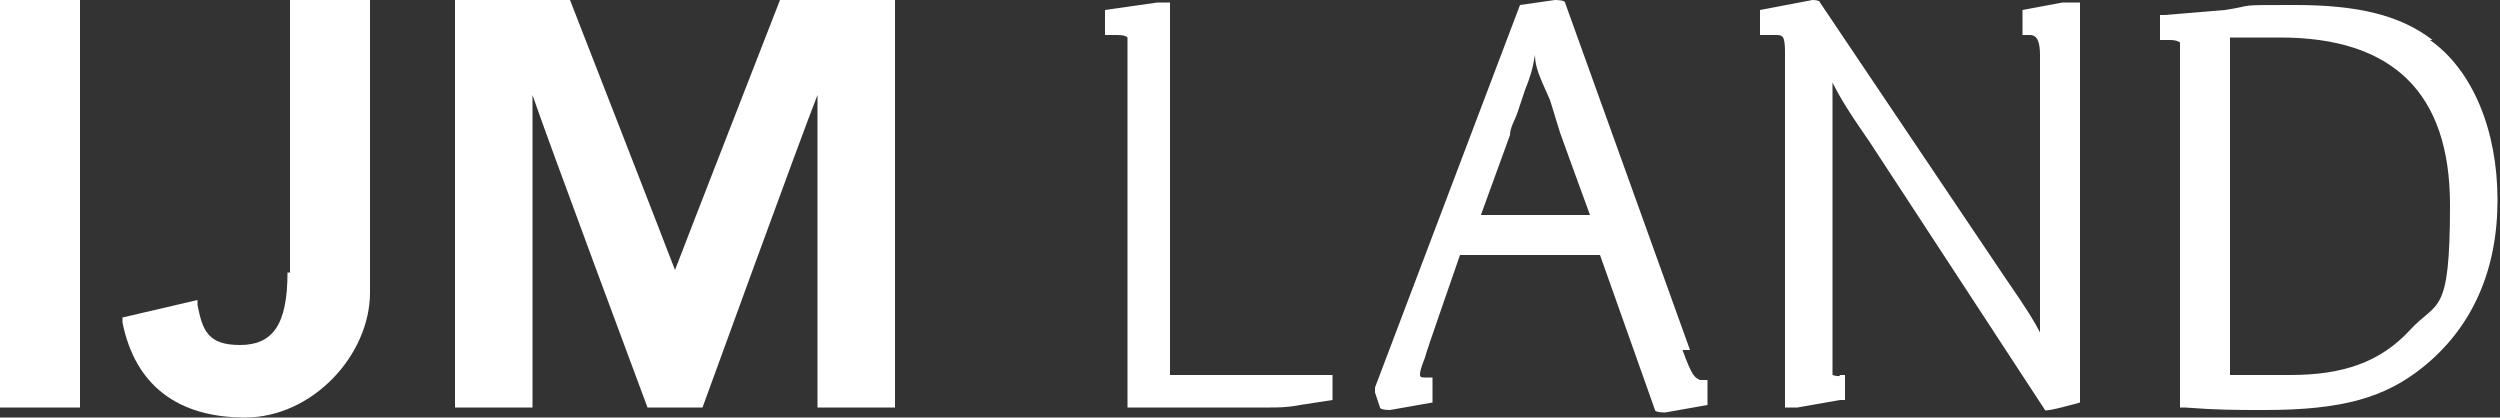
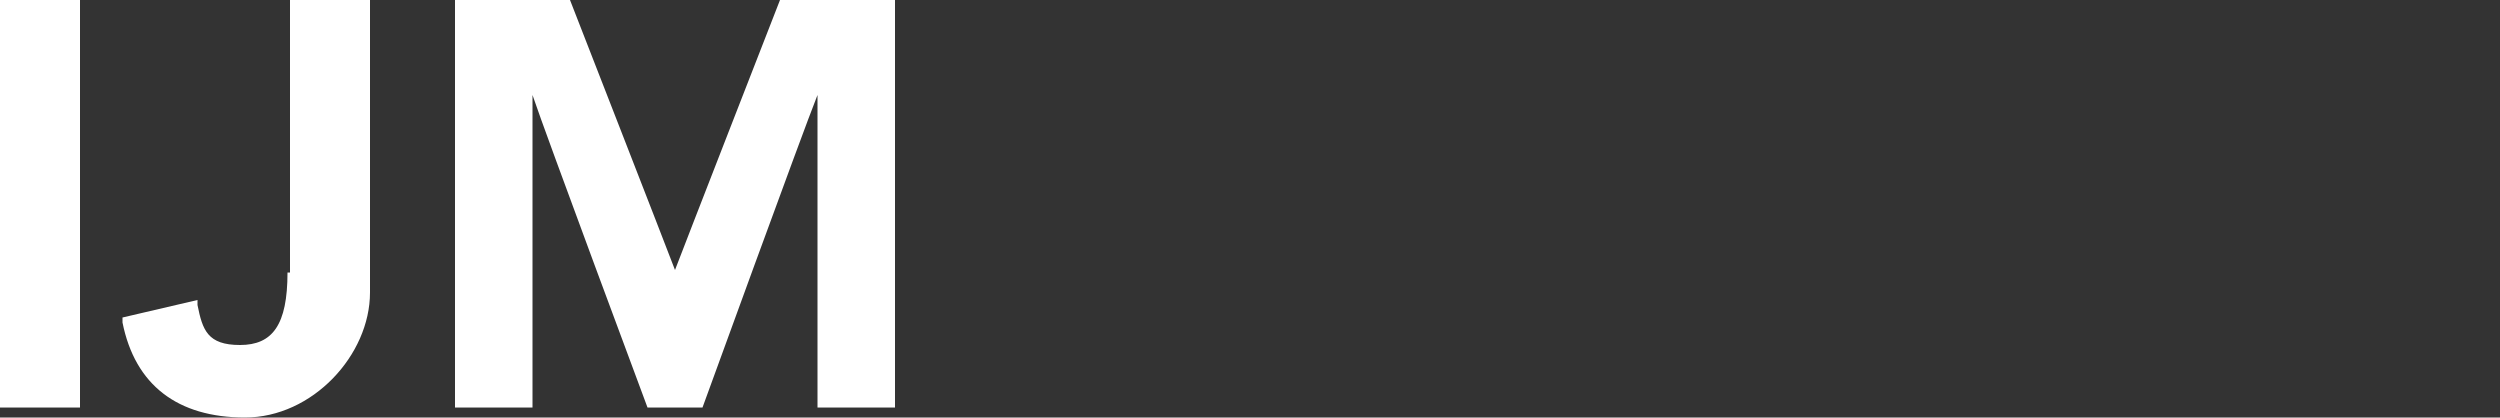
<svg xmlns="http://www.w3.org/2000/svg" id="Layer_1" version="1.1" viewBox="0 0 100 16.7">
  <rect x="0" y="0" width="100" height="16.7" fill="#333333" stroke="none" />
  <defs>
    <style>
      .st0 {
        fill: #fff;
      }
    </style>
  </defs>
  <path class="st0" d="M31.2,0s-3.9,10-4.2,10.8c-.3-.8-4.2-10.8-4.2-10.8h-4.6v16.3h3.1V3.8c.5,1.5,4.6,12.5,4.6,12.5h2.2s4-11,4.6-12.5v12.5h3.1V0s-4.6,0-4.6,0ZM11.5,10.9c0,2.1-.6,2.9-1.9,2.9s-1.5-.6-1.7-1.6v-.2l-3,.7v.2c.5,2.5,2.2,3.8,4.9,3.8s5-2.5,5-5V0h-3.2v10.9h-.1ZM0,16.3h3.2V0H0v16.3Z" />
-   <path class="st0" d="M96.4,13.2c-1.2,1.3-2.7,1.8-4.8,1.8h-2.4V1.5h2c4.5,0,6.8,2.2,6.8,6.7s-.5,3.8-1.6,5M97.3,1.6c-1.3-1-3-1.4-5.5-1.4s-1.5,0-2.8.2l-2.4.2h-.2v1h.4c.3,0,.4.1.4.1v14.6h.2c1.3.1,2,.1,3.2.1,3.1,0,4.8-.5,6.3-1.7,2-1.6,3-3.9,3-6.7s-1-5.2-2.7-6.4M82.5.1l-1.6.3h0v1h.3c.3,0,.4.3.4.8v11.1c-.2-.4-.5-.9-1.4-2.2L72.8.1h0c0-.1-.3-.1-.3-.1h0l-2.1.4h0v1h.6c.3,0,.4,0,.4.7v14.2h.5l1.7-.3h.2v-1h-.2c0,.1-.3,0-.3,0V3.3c.3.6.6,1.1,1.5,2.4h0l7,10.7h0c0,.1,1.4-.3,1.4-.3h0V.1h-.8.1ZM59.2,8.7l1.2-3.3c0-.3.2-.6.3-.9s.2-.6.3-.9h0c.2-.5.3-.8.4-1.4,0,.5.2.9.6,1.8l.4,1.3s.9,2.5,1.2,3.3h-4.4ZM67.6,14L62.6.1h0c0-.1-.4-.1-.4-.1h0l-1.4.2h0l-5.8,15.3h0v.2l.2.6h0c0,.1.4.1.4.1h0l1.7-.3h0v-1h-.3c-.1,0-.2,0-.2-.1,0-.1,0-.2.2-.7h0c0-.1,1.2-3.5,1.4-4.1h5.6l2.2,6.2h0c0,.1.4.1.4.1h0l1.7-.3h0v-1h-.3c-.2-.1-.3-.1-.7-1.2M46.9.1h-.6l-2.1.3h0v1h.4c.2,0,.4,0,.5.1v14.8h5.7c.3,0,.7,0,1.2-.1l1.3-.2h0v-1h-6.5V.1s0,0,0,0Z" />
</svg>